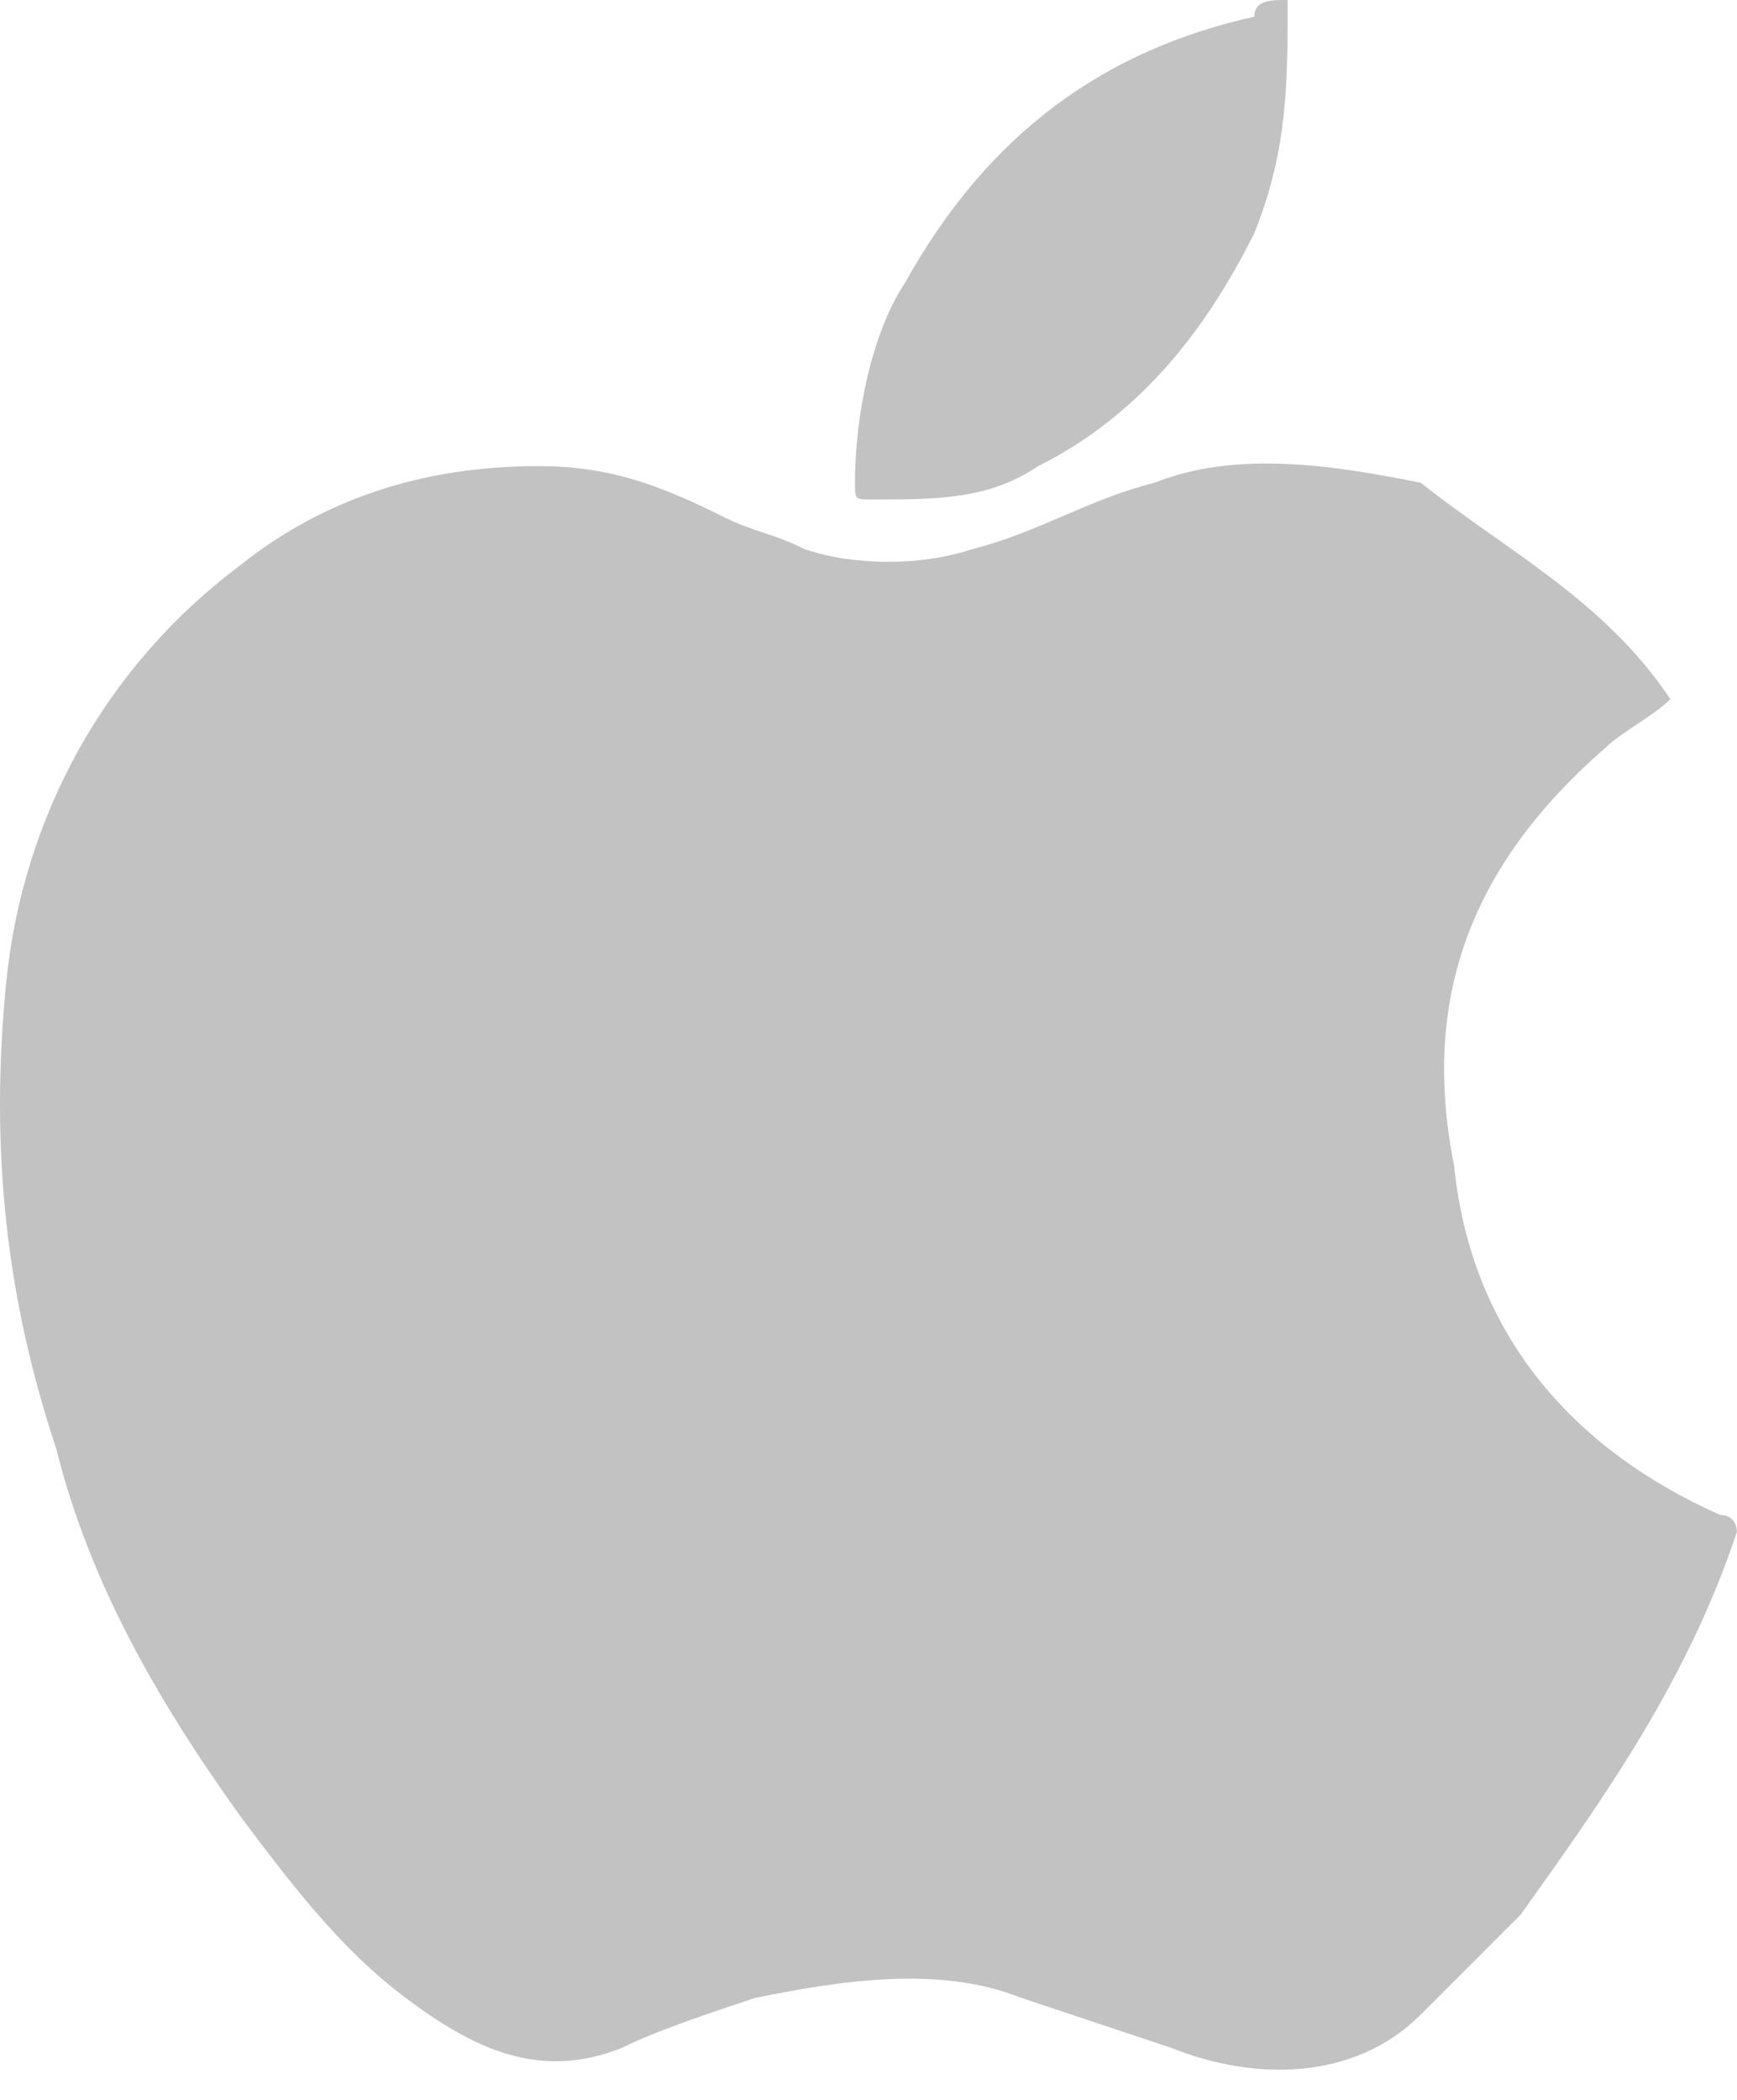
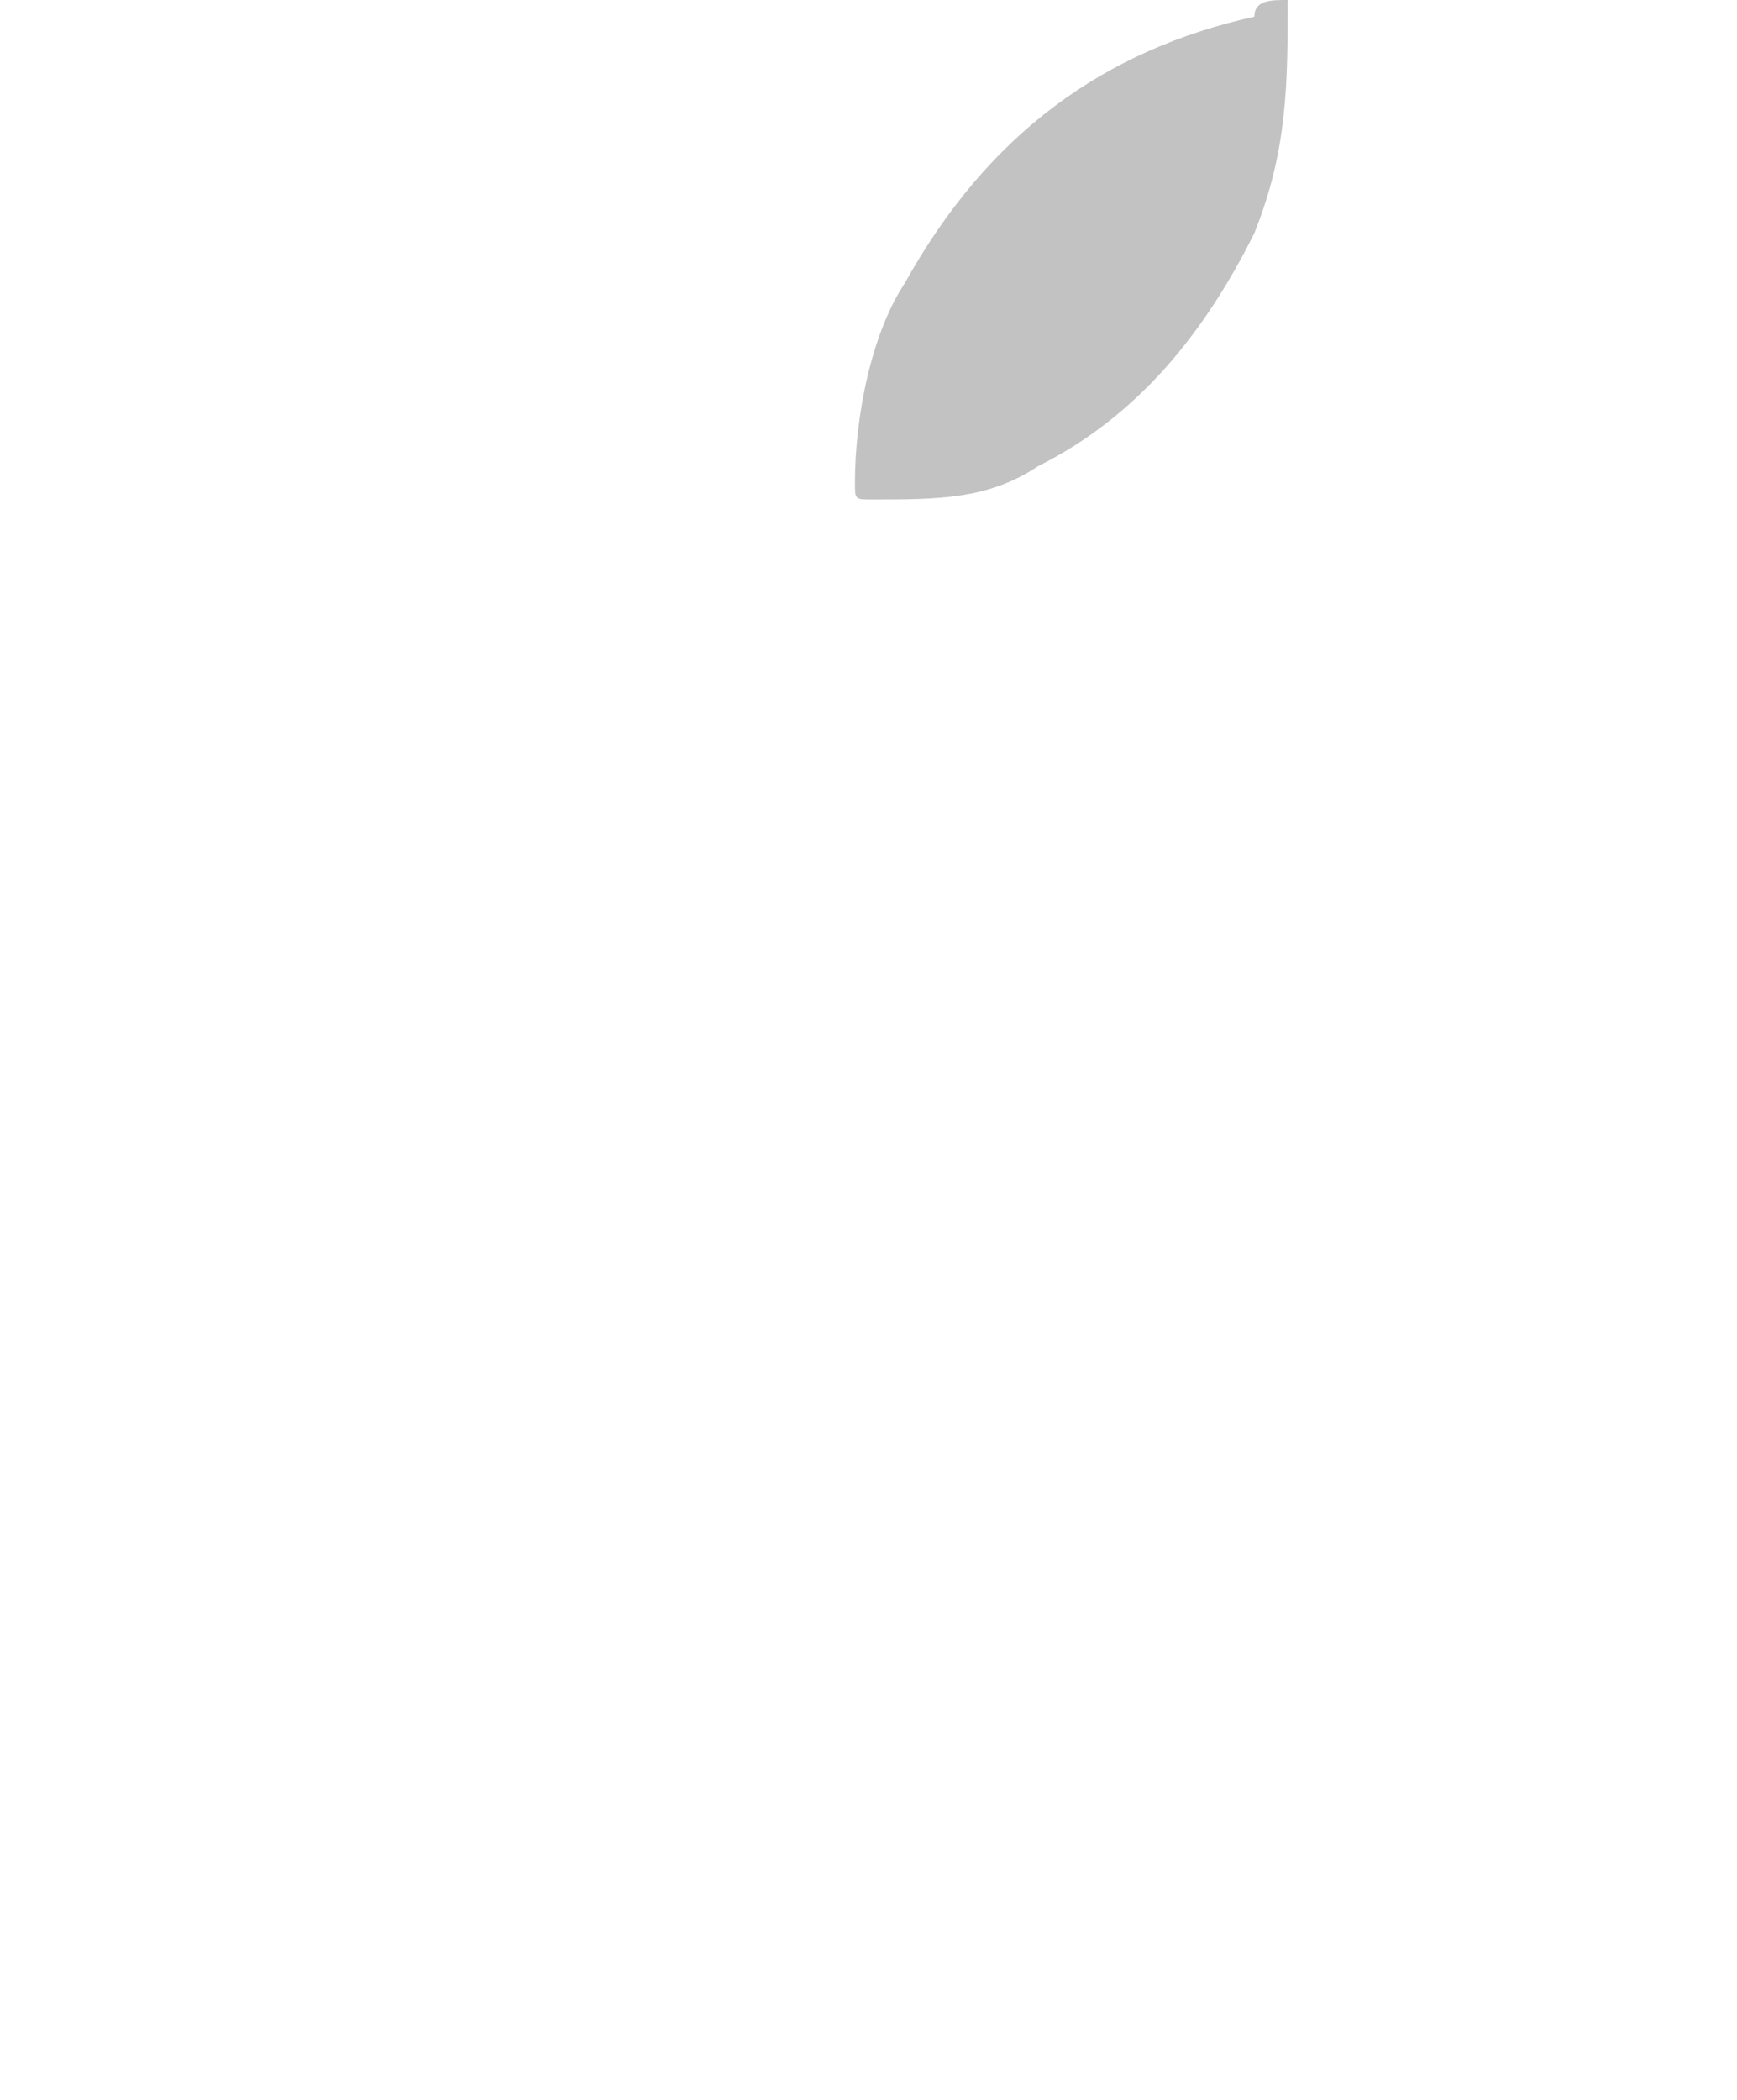
<svg xmlns="http://www.w3.org/2000/svg" width="48" height="58" viewBox="0 0 48 58" fill="none">
-   <path d="M46.16 19.312C45.701 19.772 44.781 20.232 44.321 20.692C40.642 23.911 39.262 27.59 40.182 32.189C40.642 36.788 43.401 40.007 47.54 41.846C48 41.846 48 42.306 48 42.306C46.62 46.445 44.321 49.664 42.022 52.883C41.102 53.803 40.182 54.723 39.262 55.643C37.423 57.482 34.663 57.482 32.364 56.563C30.985 56.103 29.605 55.643 28.225 55.183C25.926 54.263 23.166 54.723 20.867 55.183C19.487 55.643 18.108 56.103 17.188 56.563C14.889 57.482 13.049 56.562 11.21 55.183C9.37 53.803 7.99 51.964 6.611 50.124C4.311 46.905 2.472 43.686 1.552 40.007C0.172 35.868 -0.287 31.729 0.172 27.13C0.632 22.531 2.932 18.392 6.611 15.633C8.91 13.794 11.669 12.874 14.889 12.874C16.728 12.874 18.108 13.334 19.947 14.254C20.867 14.713 21.327 14.713 22.247 15.173C23.626 15.633 25.466 15.633 26.846 15.173C28.685 14.713 30.065 13.794 31.904 13.334C34.204 12.414 36.963 12.874 39.262 13.334C41.562 15.173 44.321 16.553 46.16 19.312Z" fill="#C2C2C2" />
  <path d="M35.583 0C35.583 2.299 35.583 4.139 34.663 6.438C33.284 9.198 31.444 11.497 28.685 12.877C27.305 13.796 25.926 13.796 24.086 13.796C23.626 13.796 23.626 13.796 23.626 13.336C23.626 11.497 24.086 9.198 25.006 7.818C27.305 3.679 30.524 1.38 34.663 0.46C34.663 -4.21102e-05 35.123 0 35.583 0Z" fill="#C2C2C2" />
</svg>